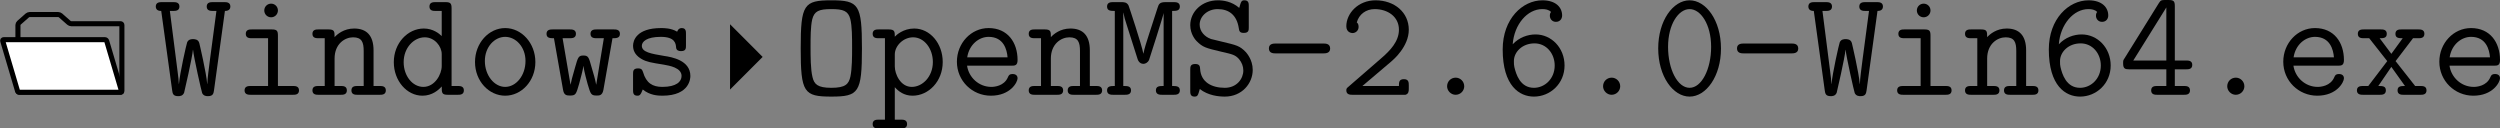
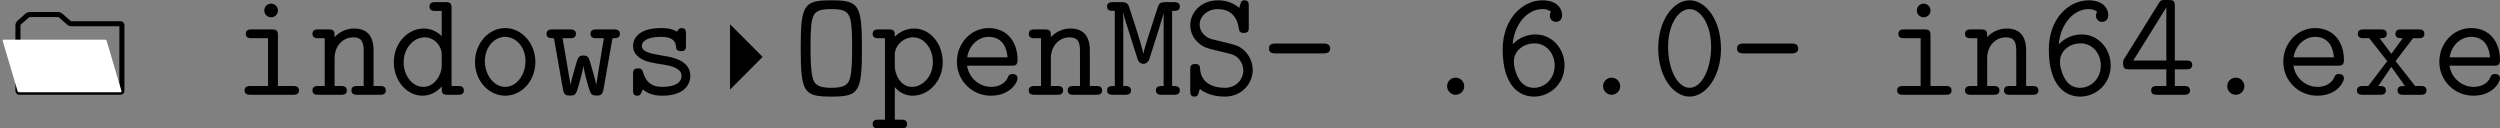
<svg xmlns="http://www.w3.org/2000/svg" xmlns:xlink="http://www.w3.org/1999/xlink" version="1.1" width="275.935pt" height="14.176pt" viewBox="41.863 443.627 275.935 14.176">
  <rect x="41.863" y="443.627" width="275.935" height="14.176" fill="#808080" stroke="none" />
  <defs>
    <path id="g28-45" d="M5.487-3.646C5.487-4.041 5.117-4.041 4.949-4.041H1.196C1.04-4.041 .658-4.041 .658-3.658C.658-3.264 1.028-3.264 1.196-3.264H4.949C5.105-3.264 5.487-3.264 5.487-3.646Z" />
    <path id="g28-46" d="M3.754-.669C3.754-1.064 3.431-1.351 3.084-1.351C2.702-1.351 2.403-1.052 2.403-.669C2.403-.311 2.714 0 3.072 0C3.467 0 3.754-.323 3.754-.669Z" />
    <path id="g28-48" d="M5.547-3.646C5.547-5.87 4.364-7.448 3.072-7.448C1.769-7.448 .598-5.846 .598-3.658C.598-1.435 1.781 .143 3.072 .143C4.376 .143 5.547-1.459 5.547-3.646ZM4.77-3.778C4.77-2.008 4.017-.55 3.072-.55S1.375-1.997 1.375-3.778S2.2-6.755 3.072-6.755S4.77-5.559 4.77-3.778Z" />
-     <path id="g28-50" d="M5.535-.49V-.741C5.535-.956 5.535-1.231 5.153-1.231C4.758-1.231 4.758-.98 4.758-.693H1.877L4.16-2.63C4.328-2.774 5.535-3.802 5.535-5.129C5.535-6.492 4.411-7.448 2.917-7.448C1.53-7.448 .61-6.408 .61-5.404C.61-4.902 1.028-4.866 1.1-4.866C1.315-4.866 1.578-5.033 1.578-5.356C1.578-5.583 1.494-5.655 1.435-5.703C1.602-6.336 2.152-6.755 2.845-6.755C3.862-6.755 4.758-6.169 4.758-5.129C4.758-4.196 4.053-3.479 3.407-2.917L.777-.634C.646-.526 .61-.49 .61-.347C.61 0 .933 0 1.1 0H5.272C5.535-.072 5.535-.311 5.535-.49Z" />
    <path id="g28-52" d="M5.798-2.355C5.798-2.702 5.487-2.702 5.32-2.702H4.423V-6.982C4.423-7.376 4.34-7.472 3.933-7.472H3.658C3.371-7.472 3.312-7.46 3.168-7.233L.454-2.869C.347-2.714 .347-2.69 .347-2.475C.347-2.056 .502-2.008 .825-2.008H3.754V-.693H3.037C2.869-.693 2.558-.693 2.558-.347S2.869 0 3.037 0H5.141C5.308 0 5.619 0 5.619-.347S5.308-.693 5.141-.693H4.423V-2.008H5.32C5.487-2.008 5.798-2.008 5.798-2.355ZM3.754-2.702H1.148L3.754-6.886V-2.702Z" />
    <path id="g28-54" d="M5.511-2.307C5.511-3.706 4.471-4.758 3.228-4.758C2.618-4.758 1.937-4.531 1.423-3.981C1.542-5.559 2.582-6.755 3.754-6.755C3.993-6.755 4.268-6.719 4.447-6.528C4.4-6.468 4.352-6.408 4.352-6.229C4.352-6.001 4.519-5.75 4.83-5.75S5.32-5.978 5.32-6.253C5.32-6.886 4.83-7.448 3.766-7.448C2.2-7.448 .634-5.99 .634-3.575C.634-.693 1.961 .143 3.096 .143C4.376 .143 5.511-.873 5.511-2.307ZM4.734-2.307C4.734-1.267 3.957-.55 3.096-.55C2.008-.55 1.686-1.626 1.554-2.188C1.518-2.331 1.518-2.451 1.518-2.666C1.518-3.359 2.164-4.053 3.144-4.053C4.077-4.053 4.734-3.252 4.734-2.307Z" />
    <path id="g28-77" d="M5.942-.347C5.942-.693 5.643-.693 5.332-.693V-6.611C5.643-6.611 5.942-6.611 5.942-6.958S5.619-7.305 5.452-7.305H4.818C4.352-7.305 4.28-7.161 4.184-6.85L3.491-4.71C3.335-4.22 3.144-3.646 3.072-3.252H3.061C2.965-3.85 1.925-6.982 1.901-7.03C1.769-7.305 1.53-7.305 1.327-7.305H.693C.526-7.305 .203-7.305 .203-6.958S.502-6.611 .813-6.611V-.693C.502-.693 .203-.693 .203-.347S.526 0 .693 0H1.602C1.769 0 2.092 0 2.092-.347S1.793-.693 1.482-.693V-6.468H1.494C1.566-6.097 1.602-5.966 1.745-5.535L2.594-2.869C2.618-2.774 2.726-2.439 3.072-2.439C3.216-2.439 3.419-2.534 3.515-2.75C3.575-2.929 4.651-6.276 4.663-6.444V-.693C4.352-.693 4.053-.693 4.053-.347S4.376 0 4.543 0H5.452C5.619 0 5.942 0 5.942-.347Z" />
    <path id="g28-79" d="M5.487-3.646C5.487-7.125 5.236-7.448 3.072-7.448S.658-7.125 .658-3.658C.658-.179 .909 .143 3.072 .143S5.487-.179 5.487-3.646ZM4.71-3.754C4.71-3.013 4.71-2.092 4.579-1.447C4.447-.837 4.184-.55 3.072-.55C1.985-.55 1.722-.837 1.59-1.387C1.435-1.997 1.435-3.072 1.435-3.754C1.435-4.519 1.435-5.368 1.566-5.942C1.733-6.599 2.092-6.755 3.072-6.755C4.017-6.755 4.4-6.611 4.567-5.978C4.71-5.416 4.71-4.483 4.71-3.754Z" />
    <path id="g28-83" d="M5.535-1.961C5.535-2.798 5.021-3.324 4.985-3.371C4.507-3.862 4.28-3.909 3.072-4.196L2.236-4.4C1.745-4.579 1.351-4.997 1.351-5.535C1.351-6.169 1.949-6.755 2.774-6.755C3.67-6.755 4.28-6.276 4.435-5.26C4.471-5.033 4.495-4.878 4.83-4.878C5.224-4.878 5.224-5.093 5.224-5.332V-6.994C5.224-7.185 5.224-7.448 4.89-7.448C4.639-7.448 4.615-7.352 4.471-6.85C3.885-7.364 3.204-7.448 2.786-7.448C1.518-7.448 .61-6.539 .61-5.487C.61-4.782 1.028-4.316 1.1-4.244C1.602-3.742 1.805-3.694 3.061-3.395C3.957-3.192 4.16-3.144 4.459-2.809C4.674-2.546 4.794-2.248 4.794-1.913C4.794-1.267 4.28-.55 3.335-.55C2.307-.55 1.447-.992 1.387-2.044C1.375-2.224 1.363-2.427 1.004-2.427C.61-2.427 .61-2.2 .61-1.961V-.311C.61-.12 .61 .143 .944 .143C1.196 .143 1.219 .048 1.363-.454C2.02 .06 2.845 .143 3.335 .143C4.686 .143 5.535-.897 5.535-1.961Z" />
-     <path id="g28-87" d="M6.013-6.958C6.013-7.305 5.691-7.305 5.523-7.305H4.639C4.471-7.305 4.148-7.305 4.148-6.958S4.471-6.611 4.639-6.611H4.914L4.4-2.738C4.316-2.056 4.208-1.315 4.196-.861H4.184C4.125-1.71 3.563-4.077 3.563-4.077C3.479-4.388 3.18-4.388 3.072-4.388S2.714-4.388 2.606-4.136C2.558-4.029 2.02-1.662 1.961-.861H1.949C1.937-1.184 1.913-1.351 1.853-1.829L1.243-6.611H1.506C1.674-6.611 1.997-6.611 1.997-6.958S1.674-7.305 1.506-7.305H.622C.454-7.305 .132-7.305 .132-6.958S.478-6.611 .55-6.611H.562L1.423-.359C1.459-.12 1.482 .108 1.889 .108C2.008 .108 2.26 .108 2.367-.167C2.391-.239 3.013-2.953 3.061-3.539H3.072C3.12-2.989 3.742-.239 3.79-.132C3.909 .108 4.136 .108 4.256 .108C4.663 .108 4.686-.132 4.722-.347L5.583-6.611C5.667-6.611 6.013-6.611 6.013-6.958Z" />
    <path id="g28-100" d="M5.966-.347C5.966-.693 5.655-.693 5.487-.693H4.997V-6.814C4.997-7.185 4.926-7.305 4.519-7.305H3.73C3.563-7.305 3.252-7.305 3.252-6.958S3.563-6.611 3.73-6.611H4.22V-4.627C4.029-4.818 3.539-5.224 2.809-5.224C1.542-5.224 .442-4.077 .442-2.57C.442-1.1 1.47 .072 2.702 .072C3.479 .072 3.993-.395 4.22-.658C4.22-.155 4.22 0 4.698 0H5.487C5.655 0 5.966 0 5.966-.347ZM4.22-2.271C4.22-1.602 3.67-.622 2.774-.622C1.913-.622 1.219-1.494 1.219-2.57C1.219-3.718 2.032-4.531 2.881-4.531C3.658-4.531 4.22-3.826 4.22-3.204V-2.271Z" />
    <path id="g28-101" d="M5.452-1.303C5.452-1.375 5.428-1.638 5.057-1.638C4.83-1.638 4.758-1.554 4.686-1.375C4.388-.681 3.61-.622 3.383-.622C2.391-.622 1.602-1.375 1.47-2.295H4.973C5.224-2.295 5.452-2.295 5.452-2.738C5.452-4.136 4.663-5.26 3.168-5.26C1.781-5.26 .669-4.065 .669-2.606C.669-1.1 1.877 .072 3.347 .072C4.89 .072 5.452-.992 5.452-1.303ZM4.663-2.953H1.482C1.638-3.969 2.415-4.567 3.168-4.567C4.364-4.567 4.615-3.551 4.663-2.953Z" />
    <path id="g28-105" d="M5.272-.347C5.272-.693 4.961-.693 4.794-.693H3.61V-4.663C3.61-5.033 3.539-5.153 3.132-5.153H1.554C1.387-5.153 1.076-5.153 1.076-4.806S1.387-4.459 1.554-4.459H2.833V-.693H1.47C1.303-.693 .98-.693 .98-.347S1.303 0 1.47 0H4.794C4.961 0 5.272 0 5.272-.347ZM3.61-6.647C3.61-6.946 3.371-7.185 3.072-7.185S2.534-6.946 2.534-6.647S2.774-6.109 3.072-6.109S3.61-6.348 3.61-6.647Z" />
    <path id="g28-110" d="M5.966-.347C5.966-.693 5.655-.693 5.487-.693H4.997V-3.503C4.997-4.674 4.447-5.224 3.467-5.224C2.654-5.224 2.128-4.77 1.925-4.543C1.925-4.985 1.925-5.153 1.447-5.153H.658C.49-5.153 .179-5.153 .179-4.806S.49-4.459 .658-4.459H1.148V-.693H.658C.49-.693 .179-.693 .179-.347S.49 0 .658 0H2.415C2.582 0 2.893 0 2.893-.347S2.582-.693 2.415-.693H1.925V-2.857C1.925-4.017 2.738-4.531 3.383-4.531C4.077-4.531 4.22-4.136 4.22-3.455V-.693H3.73C3.563-.693 3.252-.693 3.252-.347S3.563 0 3.73 0H5.487C5.655 0 5.966 0 5.966-.347Z" />
    <path id="g28-111" d="M5.452-2.582C5.452-4.077 4.364-5.26 3.072-5.26S.693-4.077 .693-2.582C.693-1.076 1.793 .072 3.072 .072S5.452-1.076 5.452-2.582ZM4.674-2.666C4.674-1.518 3.933-.622 3.072-.622S1.47-1.53 1.47-2.666C1.47-3.778 2.236-4.567 3.072-4.567S4.674-3.778 4.674-2.666Z" />
    <path id="g28-112" d="M5.703-2.582C5.703-4.053 4.698-5.224 3.455-5.224C2.582-5.224 2.032-4.698 1.925-4.579C1.925-4.973 1.925-5.153 1.447-5.153H.658C.49-5.153 .179-5.153 .179-4.806S.49-4.459 .658-4.459H1.148V1.961H.658C.49 1.961 .179 1.961 .179 2.307S.49 2.654 .658 2.654H2.415C2.582 2.654 2.893 2.654 2.893 2.307S2.582 1.961 2.415 1.961H1.925V-.598C2.212-.275 2.654 .072 3.324 .072C4.591 .072 5.703-1.064 5.703-2.582ZM4.926-2.582C4.926-1.435 4.113-.622 3.264-.622C2.367-.622 1.925-1.638 1.925-2.236V-3.18C1.925-3.862 2.594-4.531 3.371-4.531C4.232-4.531 4.926-3.658 4.926-2.582Z" />
    <path id="g28-115" d="M5.368-1.482C5.368-2.726 3.885-2.977 3.312-3.061C2.26-3.24 1.542-3.359 1.542-3.862C1.542-4.184 1.913-4.567 3.037-4.567C4.172-4.567 4.22-4.029 4.244-3.718C4.268-3.479 4.483-3.443 4.627-3.443C5.021-3.443 5.021-3.658 5.021-3.897V-4.806C5.021-4.997 5.021-5.26 4.686-5.26C4.4-5.26 4.328-4.973 4.328-4.973C3.85-5.26 3.3-5.26 3.061-5.26C1.112-5.26 .849-4.268 .849-3.862C.849-3.371 1.136-3.037 1.542-2.809C1.925-2.594 2.271-2.534 3.252-2.379C3.718-2.295 4.674-2.14 4.674-1.482C4.674-1.04 4.268-.622 3.156-.622C2.391-.622 1.889-.921 1.638-1.781C1.578-1.949 1.542-2.08 1.243-2.08C.849-2.08 .849-1.853 .849-1.614V-.383C.849-.191 .849 .072 1.184 .072C1.327 .072 1.435 .072 1.614-.418C2.164 .036 2.786 .072 3.156 .072C5.368 .072 5.368-1.363 5.368-1.482Z" />
    <path id="g28-119" d="M5.966-4.806C5.966-5.153 5.643-5.153 5.475-5.153H4.136C3.969-5.153 3.646-5.153 3.646-4.806S3.969-4.459 4.136-4.459H4.698L4.101-.813H4.089C4.041-1.124 3.85-1.793 3.73-2.176C3.515-2.953 3.479-3.096 3.084-3.096C2.702-3.096 2.654-2.953 2.439-2.188C2.2-1.375 2.116-1.028 2.08-.813H2.068L1.447-4.459H2.008C2.176-4.459 2.499-4.459 2.499-4.806S2.176-5.153 2.008-5.153H.669C.502-5.153 .179-5.153 .179-4.806S.478-4.459 .765-4.459L1.482-.395C1.554 .024 1.745 .06 2.02 .06C2.487 .06 2.511-.036 2.75-.861C2.857-1.279 3.049-1.937 3.084-2.26H3.096C3.108-2.104 3.168-1.769 3.419-.849C3.658-.048 3.682 .06 4.136 .06C4.34 .06 4.579 .06 4.663-.383L5.38-4.459C5.667-4.459 5.966-4.459 5.966-4.806Z" />
    <path id="g28-120" d="M5.81-.347C5.81-.693 5.499-.693 5.332-.693H4.914L3.371-2.654L4.746-4.459H5.165C5.332-4.459 5.643-4.459 5.643-4.806S5.332-5.153 5.165-5.153H3.838C3.67-5.153 3.359-5.153 3.359-4.806S3.646-4.459 3.933-4.459L3.037-3.228L2.116-4.459C2.391-4.459 2.678-4.459 2.678-4.806S2.367-5.153 2.2-5.153H.873C.705-5.153 .395-5.153 .395-4.806S.705-4.459 .873-4.459H1.291L2.714-2.654L1.219-.693H.813C.646-.693 .323-.693 .323-.347S.646 0 .813 0H2.128C2.295 0 2.606 0 2.606-.347S2.331-.693 2.008-.693L3.037-2.2L4.113-.693C3.814-.693 3.527-.693 3.527-.347S3.838 0 4.005 0H5.332C5.499 0 5.81 0 5.81-.347Z" />
  </defs>
  <g id="page1" transform="matrix(1.4 0 0 1.4 0 0)">
    <path d="M31.418 324.148H39.406C39.465 324.148 39.512 324.102 39.512 324.047V318.848C39.512 318.789 39.465 318.746 39.406 318.746H35.516C35.461 318.746 35.379 318.715 35.336 318.676L34.672 318.09C34.629 318.055 34.547 318.023 34.492 318.023H32.238C32.184 318.023 32.102 318.055 32.059 318.09L31.395 318.676C31.352 318.715 31.316 318.789 31.316 318.848V324.047C31.316 324.102 31.363 324.148 31.418 324.148Z" stroke="#000" fill="none" stroke-width=".399" />
    <path d="M31.418 324.148H39.406C39.465 324.148 39.496 324.105 39.48 324.051L38.312 320.105C38.293 320.051 38.234 320.004 38.18 320.004H30.191C30.133 320.004 30.102 320.051 30.117 320.105L31.285 324.051C31.305 324.105 31.363 324.148 31.418 324.148Z" fill="#fff" />
-     <path d="M31.418 324.148H39.406C39.465 324.148 39.496 324.105 39.48 324.051L38.312 320.105C38.293 320.051 38.234 320.004 38.18 320.004H30.191C30.133 320.004 30.102 320.051 30.117 320.105L31.285 324.051C31.305 324.105 31.363 324.148 31.418 324.148Z" stroke="#000" fill="none" stroke-width=".399" stroke-miterlimit="10" />
    <use x="42.051" y="324.349" xlink:href="#g28-87" />
    <use x="48.203" y="324.349" xlink:href="#g28-105" />
    <use x="54.355" y="324.349" xlink:href="#g28-110" />
    <use x="60.507" y="324.349" xlink:href="#g28-100" />
    <use x="66.658" y="324.349" xlink:href="#g28-111" />
    <use x="72.81" y="324.349" xlink:href="#g28-119" />
    <use x="78.962" y="324.349" xlink:href="#g28-115" />
    <path d="M87.457 323.937L90.027 321.363L87.457 318.789Z" />
    <use x="92.37" y="324.349" xlink:href="#g28-79" />
    <use x="98.522" y="324.349" xlink:href="#g28-112" />
    <use x="104.674" y="324.349" xlink:href="#g28-101" />
    <use x="110.826" y="324.349" xlink:href="#g28-110" />
    <use x="116.978" y="324.349" xlink:href="#g28-77" />
    <use x="123.13" y="324.349" xlink:href="#g28-83" />
    <use x="129.282" y="324.349" xlink:href="#g28-45" />
    <use x="135.434" y="324.349" xlink:href="#g28-50" />
    <use x="141.586" y="324.349" xlink:href="#g28-46" />
    <use x="147.738" y="324.349" xlink:href="#g28-54" />
    <use x="153.883" y="324.349" xlink:href="#g28-46" />
    <use x="160.035" y="324.349" xlink:href="#g28-48" />
    <use x="166.186" y="324.349" xlink:href="#g28-45" />
    <use x="172.338" y="324.349" xlink:href="#g28-87" />
    <use x="178.49" y="324.349" xlink:href="#g28-105" />
    <use x="184.642" y="324.349" xlink:href="#g28-110" />
    <use x="190.794" y="324.349" xlink:href="#g28-54" />
    <use x="196.939" y="324.349" xlink:href="#g28-52" />
    <use x="203.091" y="324.349" xlink:href="#g28-46" />
    <use x="209.243" y="324.349" xlink:href="#g28-101" />
    <use x="215.395" y="324.349" xlink:href="#g28-120" />
    <use x="221.547" y="324.349" xlink:href="#g28-101" />
  </g>
</svg>